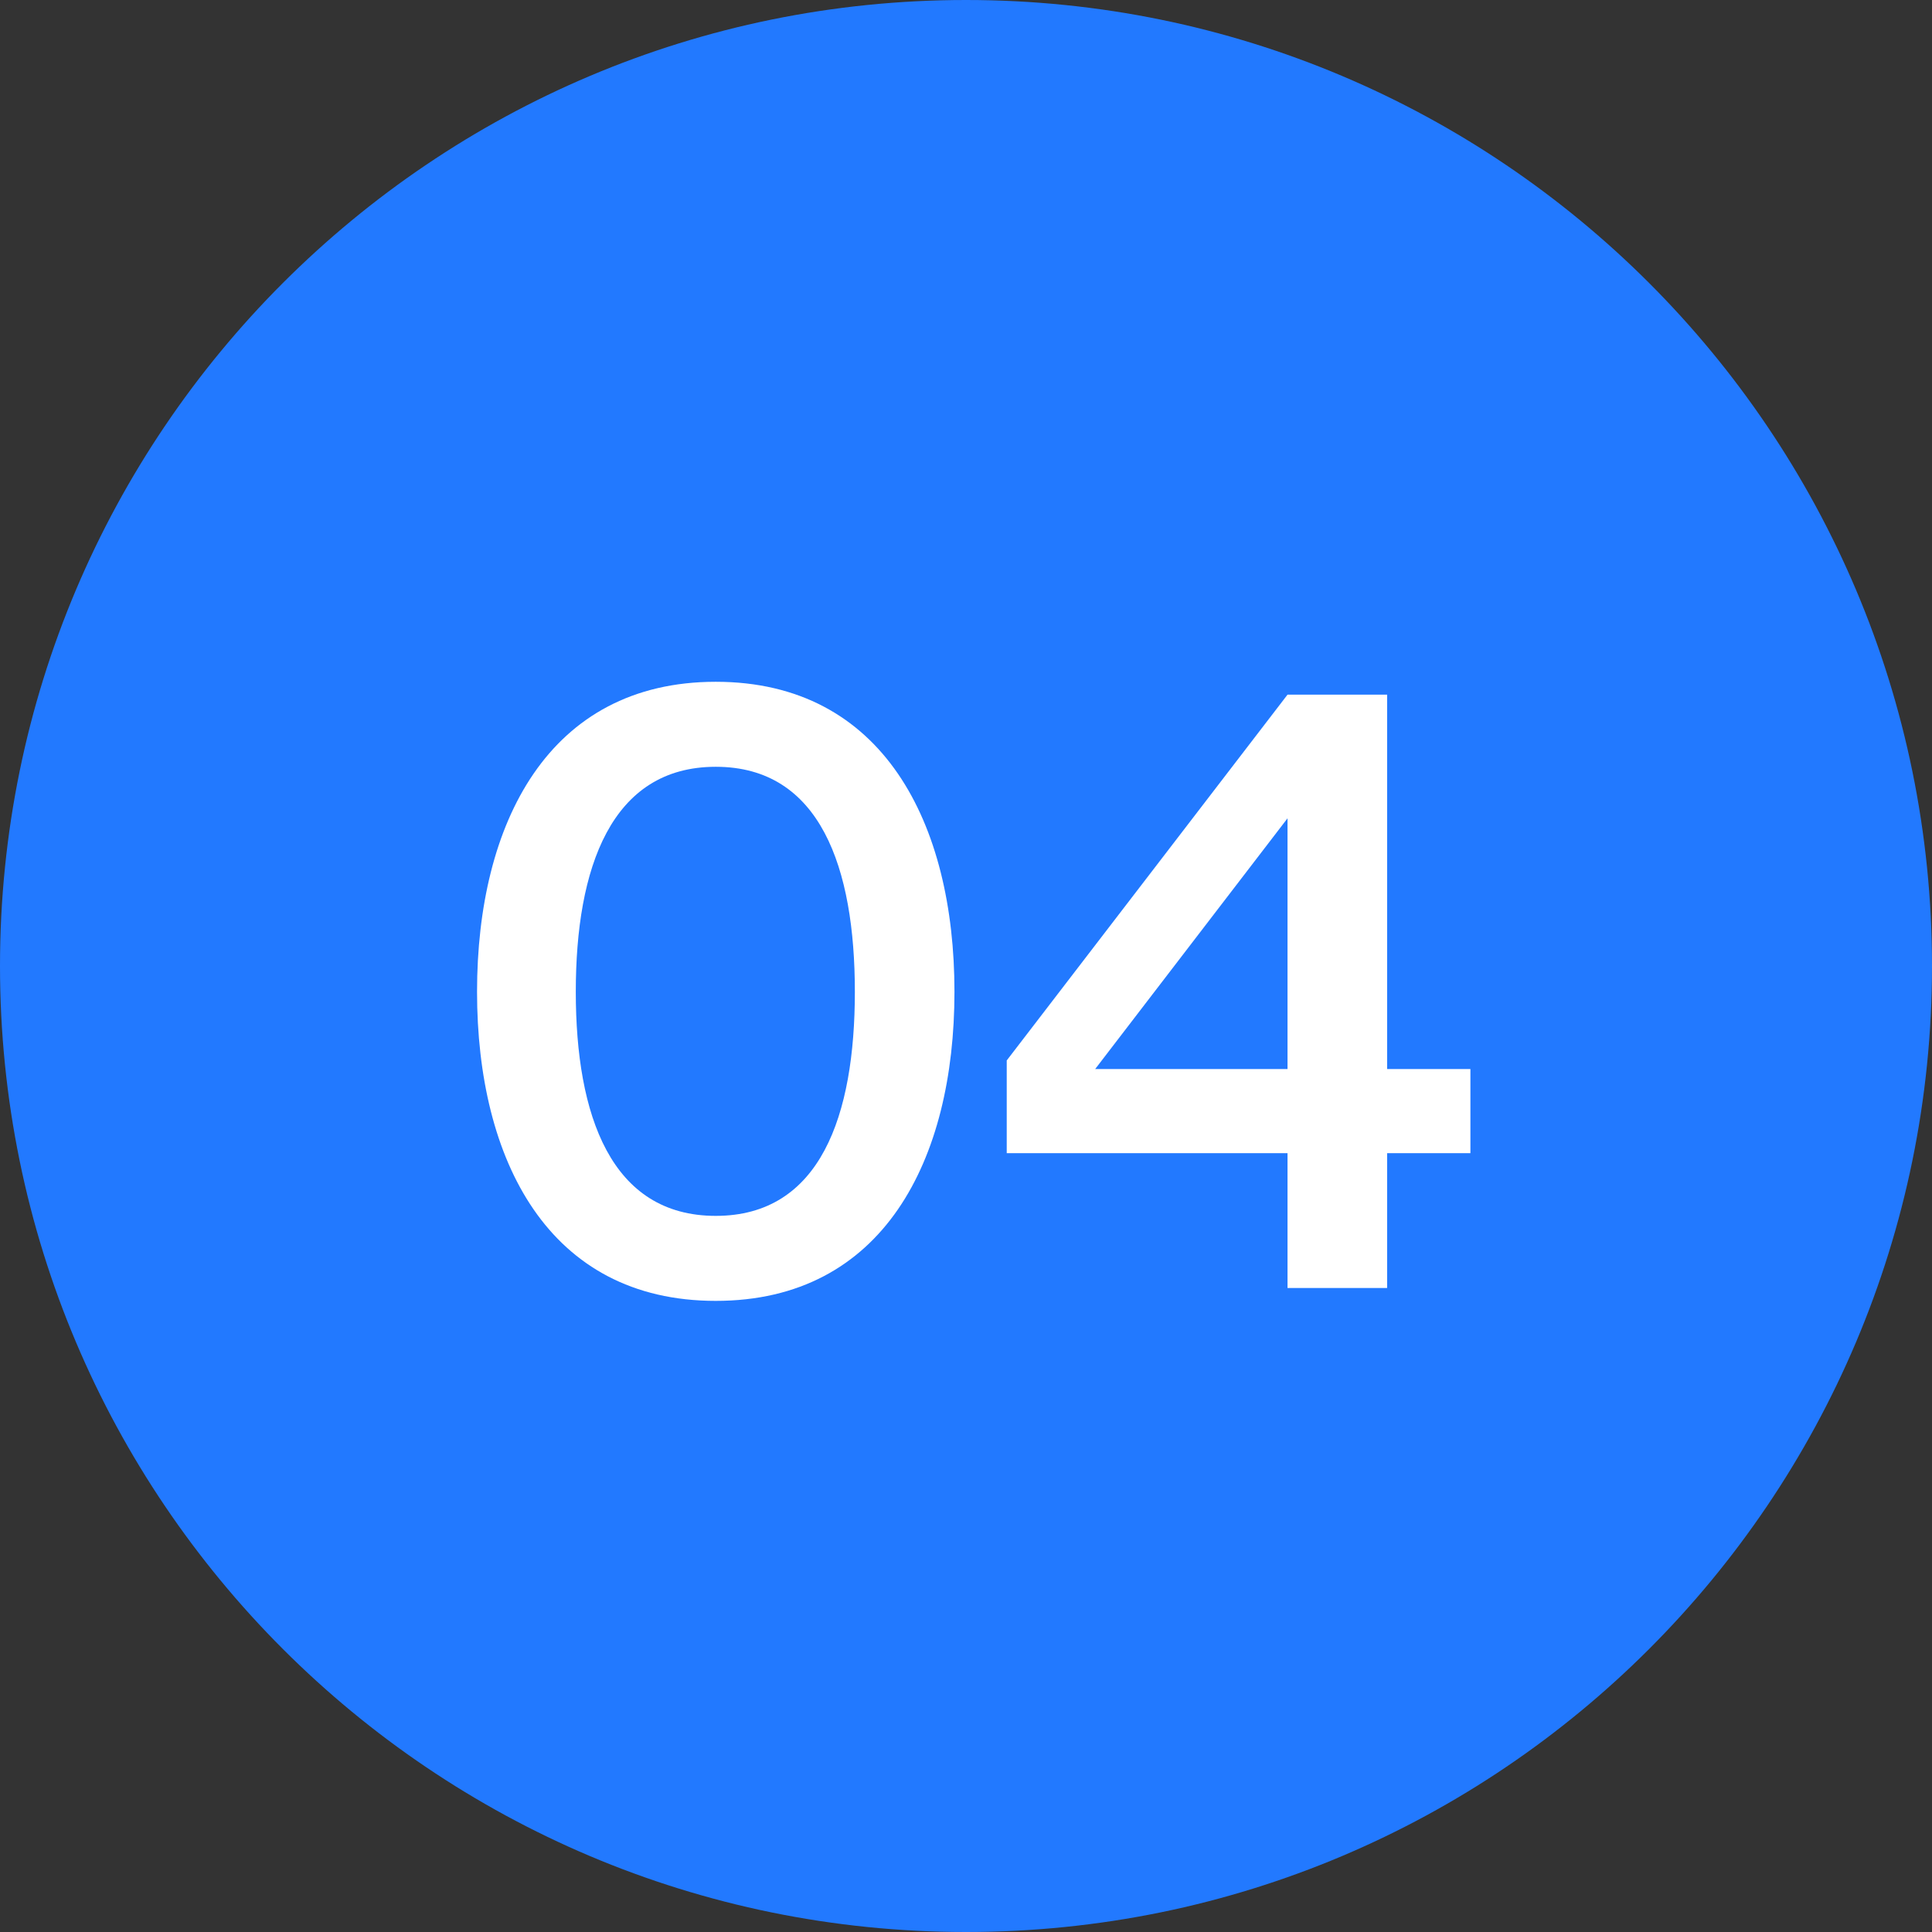
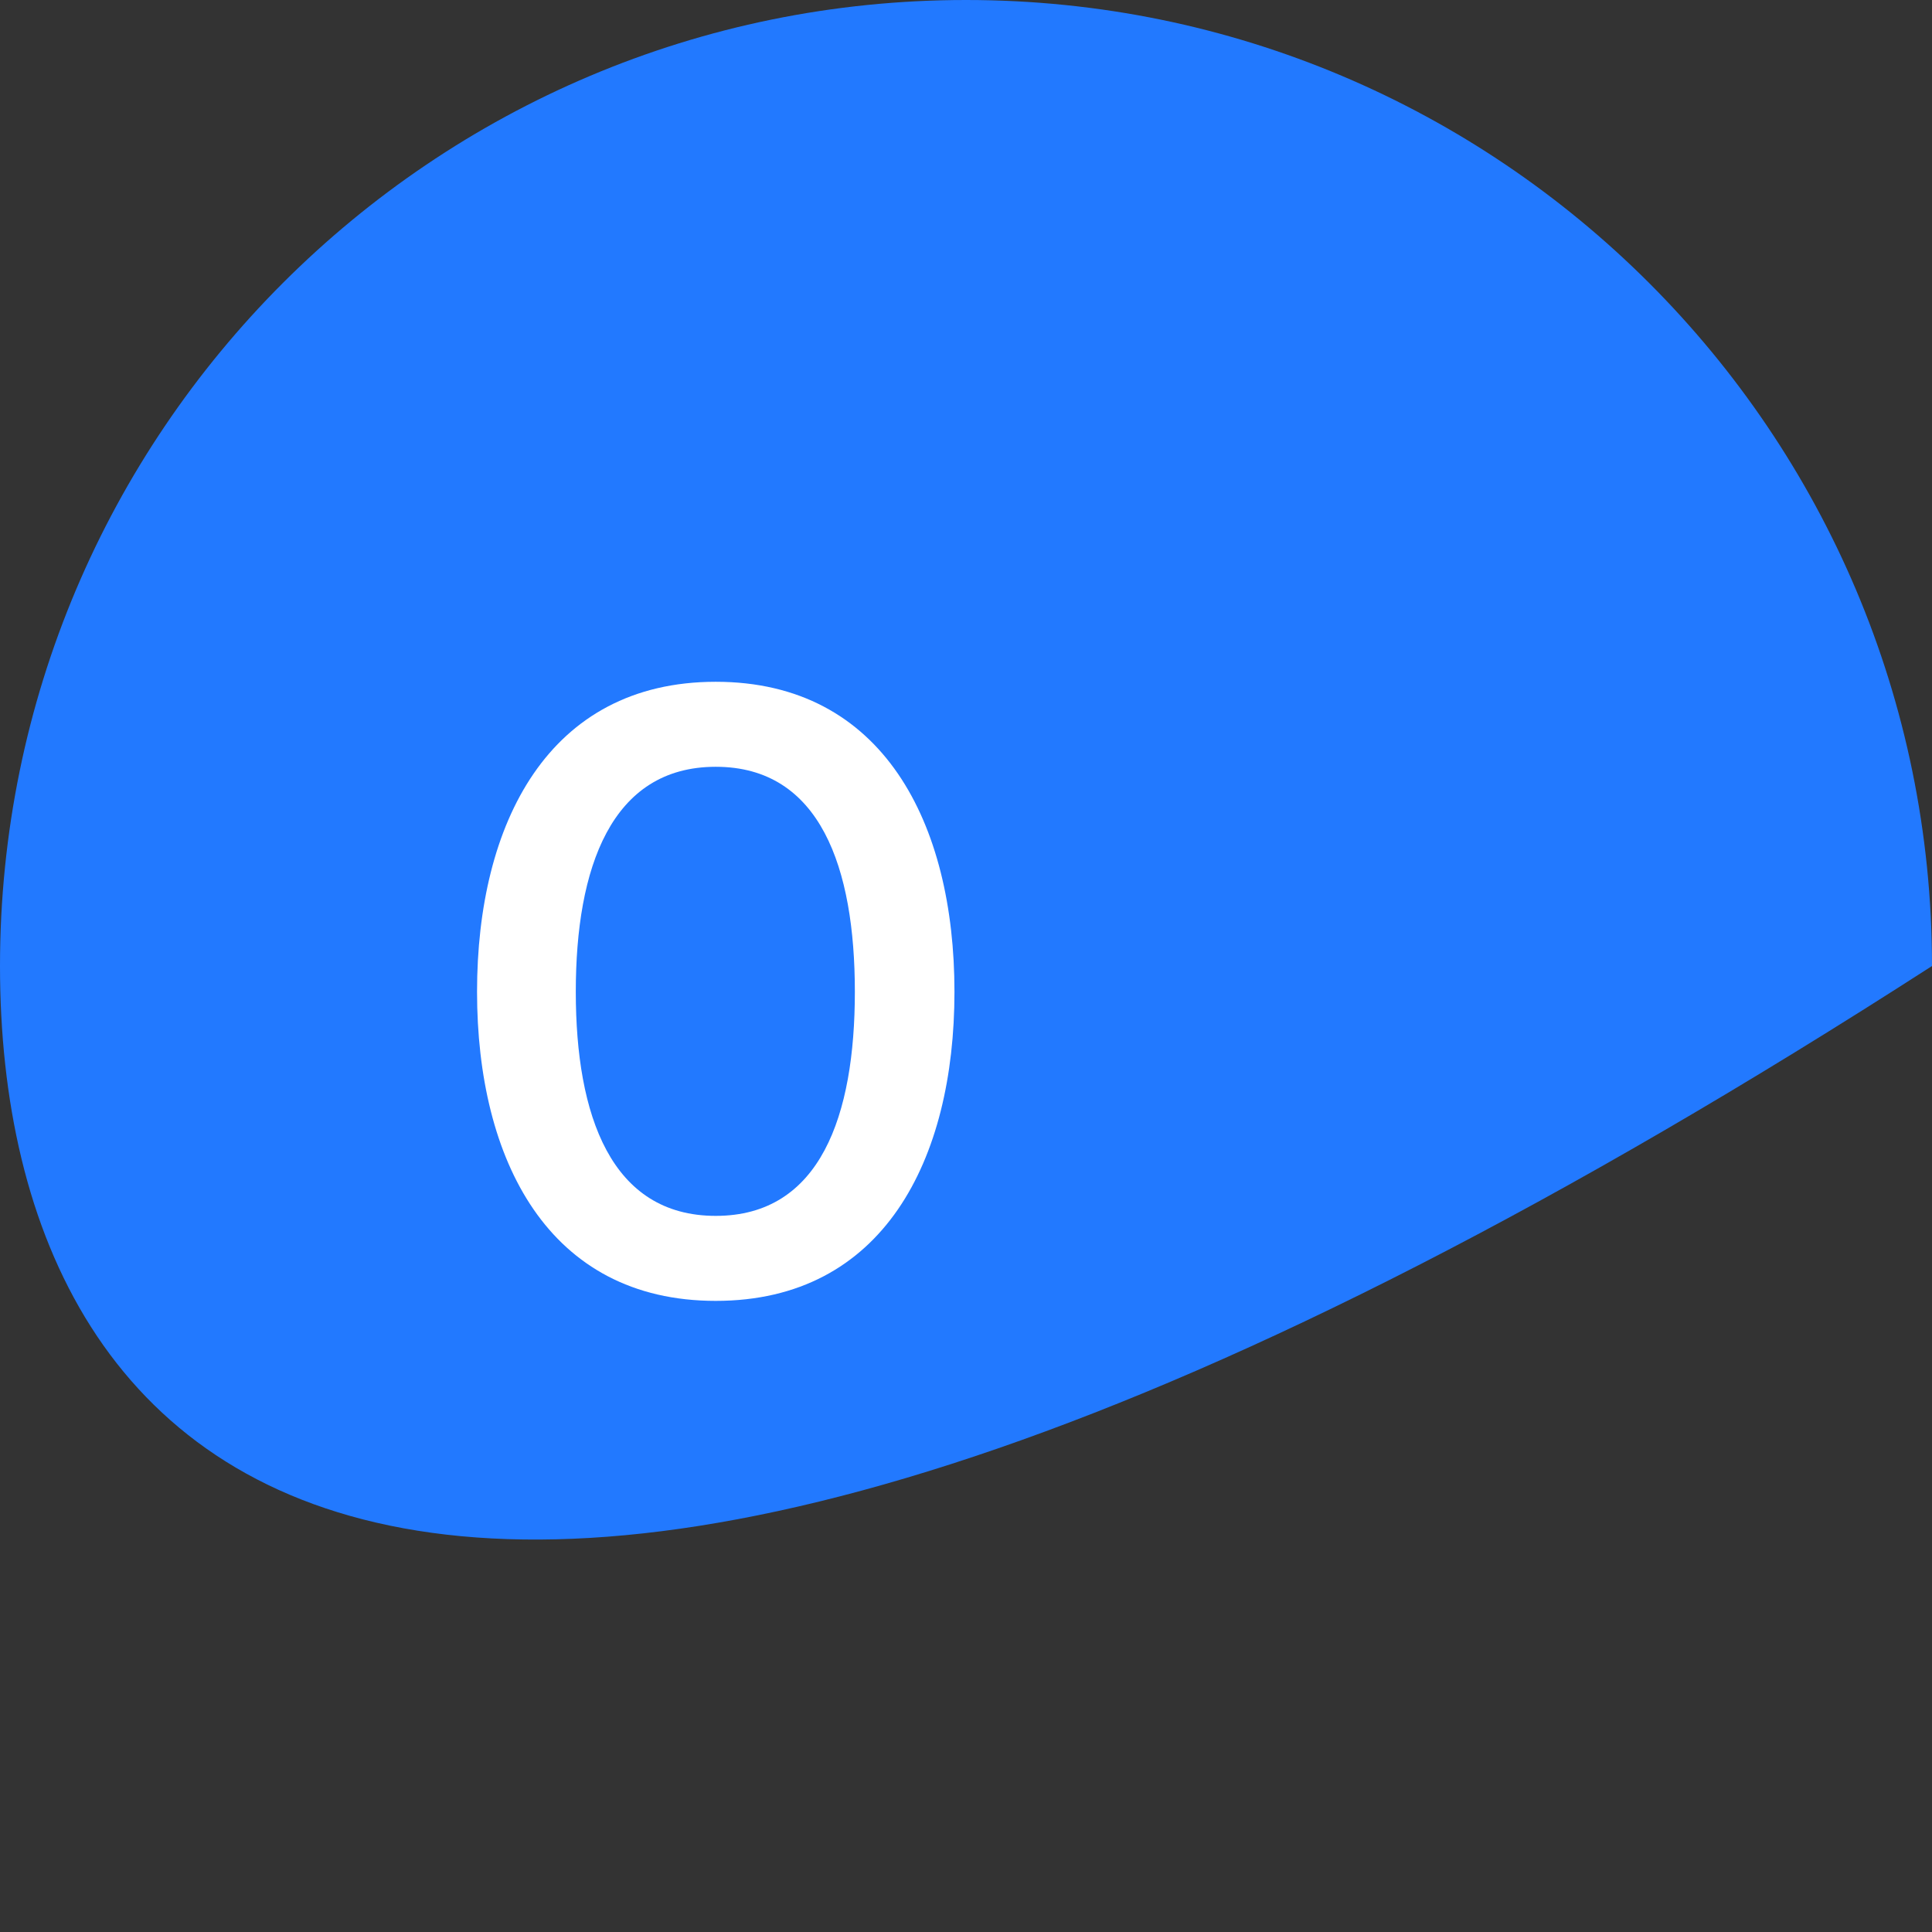
<svg xmlns="http://www.w3.org/2000/svg" width="72" height="72" viewBox="0 0 72 72" fill="none">
  <rect x="0" y="0" width="72" height="72" fill="#333333" stroke="none" />
-   <path d="M72 36C72 55.882 55.882 72 36 72C16.118 72 0 55.882 0 36C0 16.118 16.118 0 36 0C55.882 0 72 16.118 72 36Z" fill="#2279FF" />
+   <path d="M72 36C16.118 72 0 55.882 0 36C0 16.118 16.118 0 36 0C55.882 0 72 16.118 72 36Z" fill="#2279FF" />
  <path d="M26.674 48.48C32.914 48.48 35.57 43.232 35.57 36.96C35.57 30.688 32.914 25.408 26.674 25.408C20.434 25.408 17.778 30.688 17.778 36.96C17.778 43.232 20.434 48.48 26.674 48.48ZM26.674 45.312C22.77 45.312 21.458 41.568 21.458 36.96C21.458 32.352 22.77 28.576 26.674 28.576C30.578 28.576 31.858 32.352 31.858 36.96C31.858 41.568 30.578 45.312 26.674 45.312Z" fill="white" />
-   <path d="M51.694 48V42.976H54.798V39.84H51.694V25.888H47.982L37.518 39.52V42.976H47.982V48H51.694ZM47.982 30.496V39.84H40.814L47.982 30.496Z" fill="white" />
</svg>